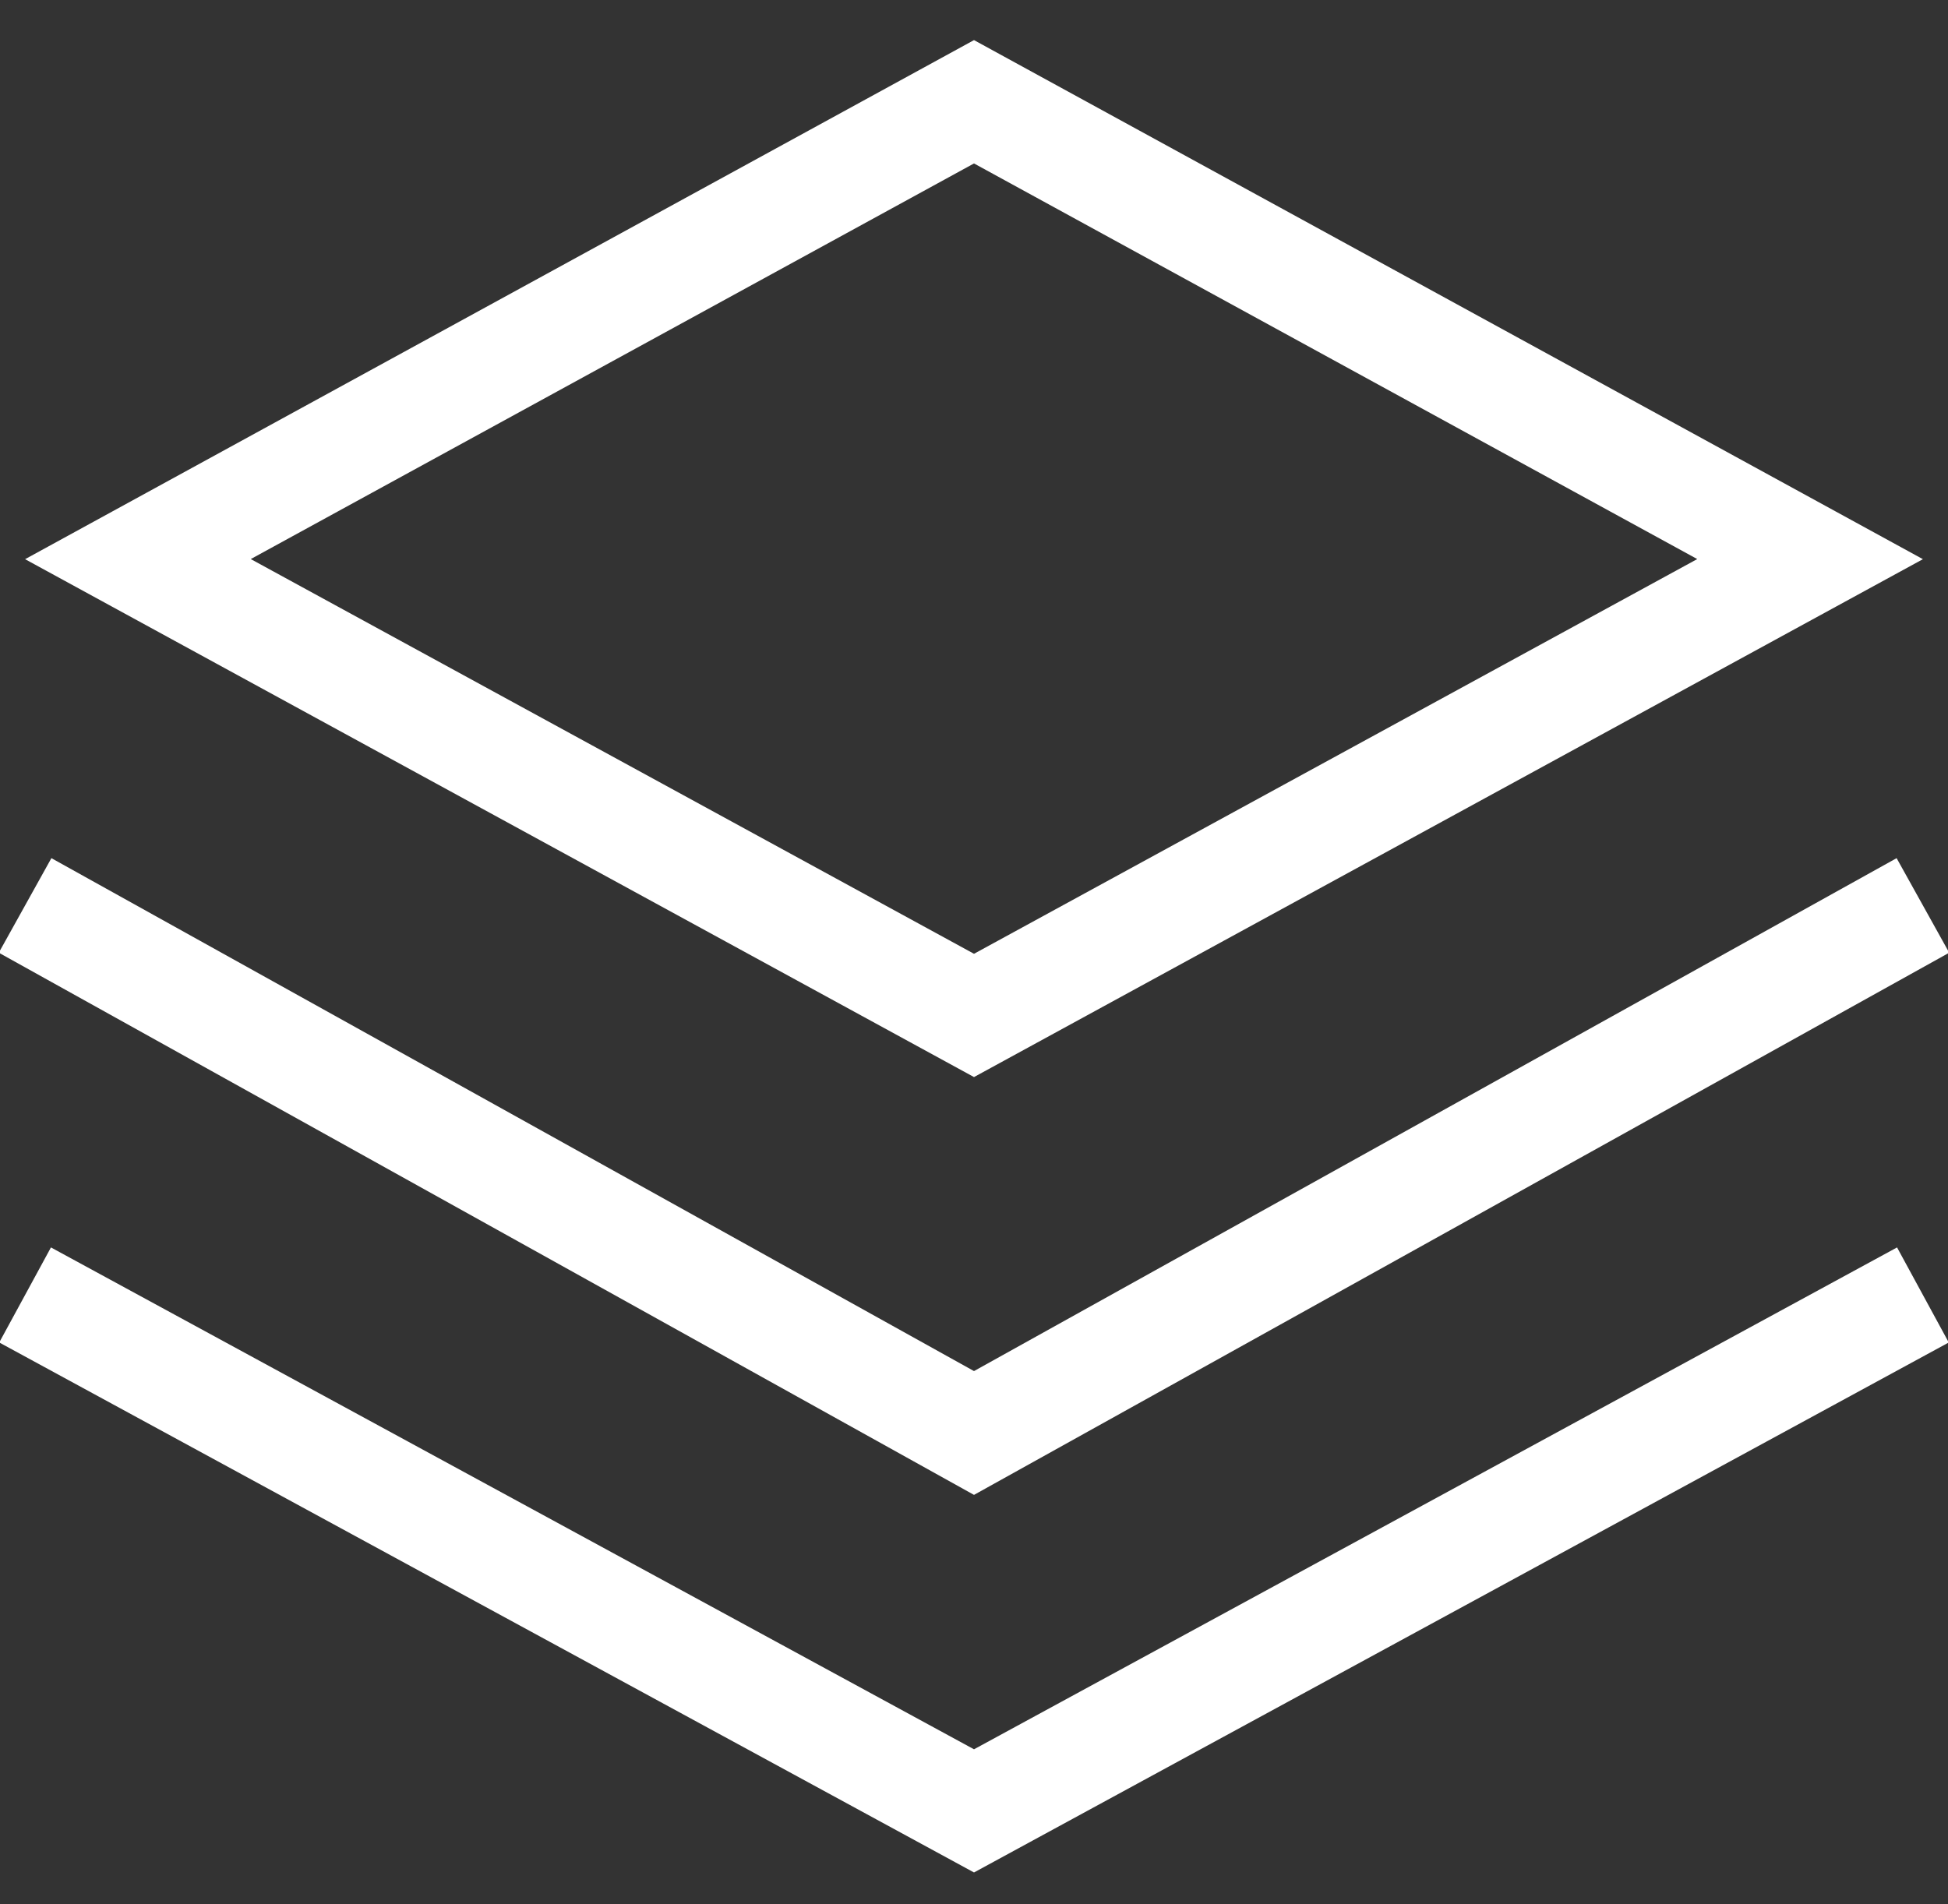
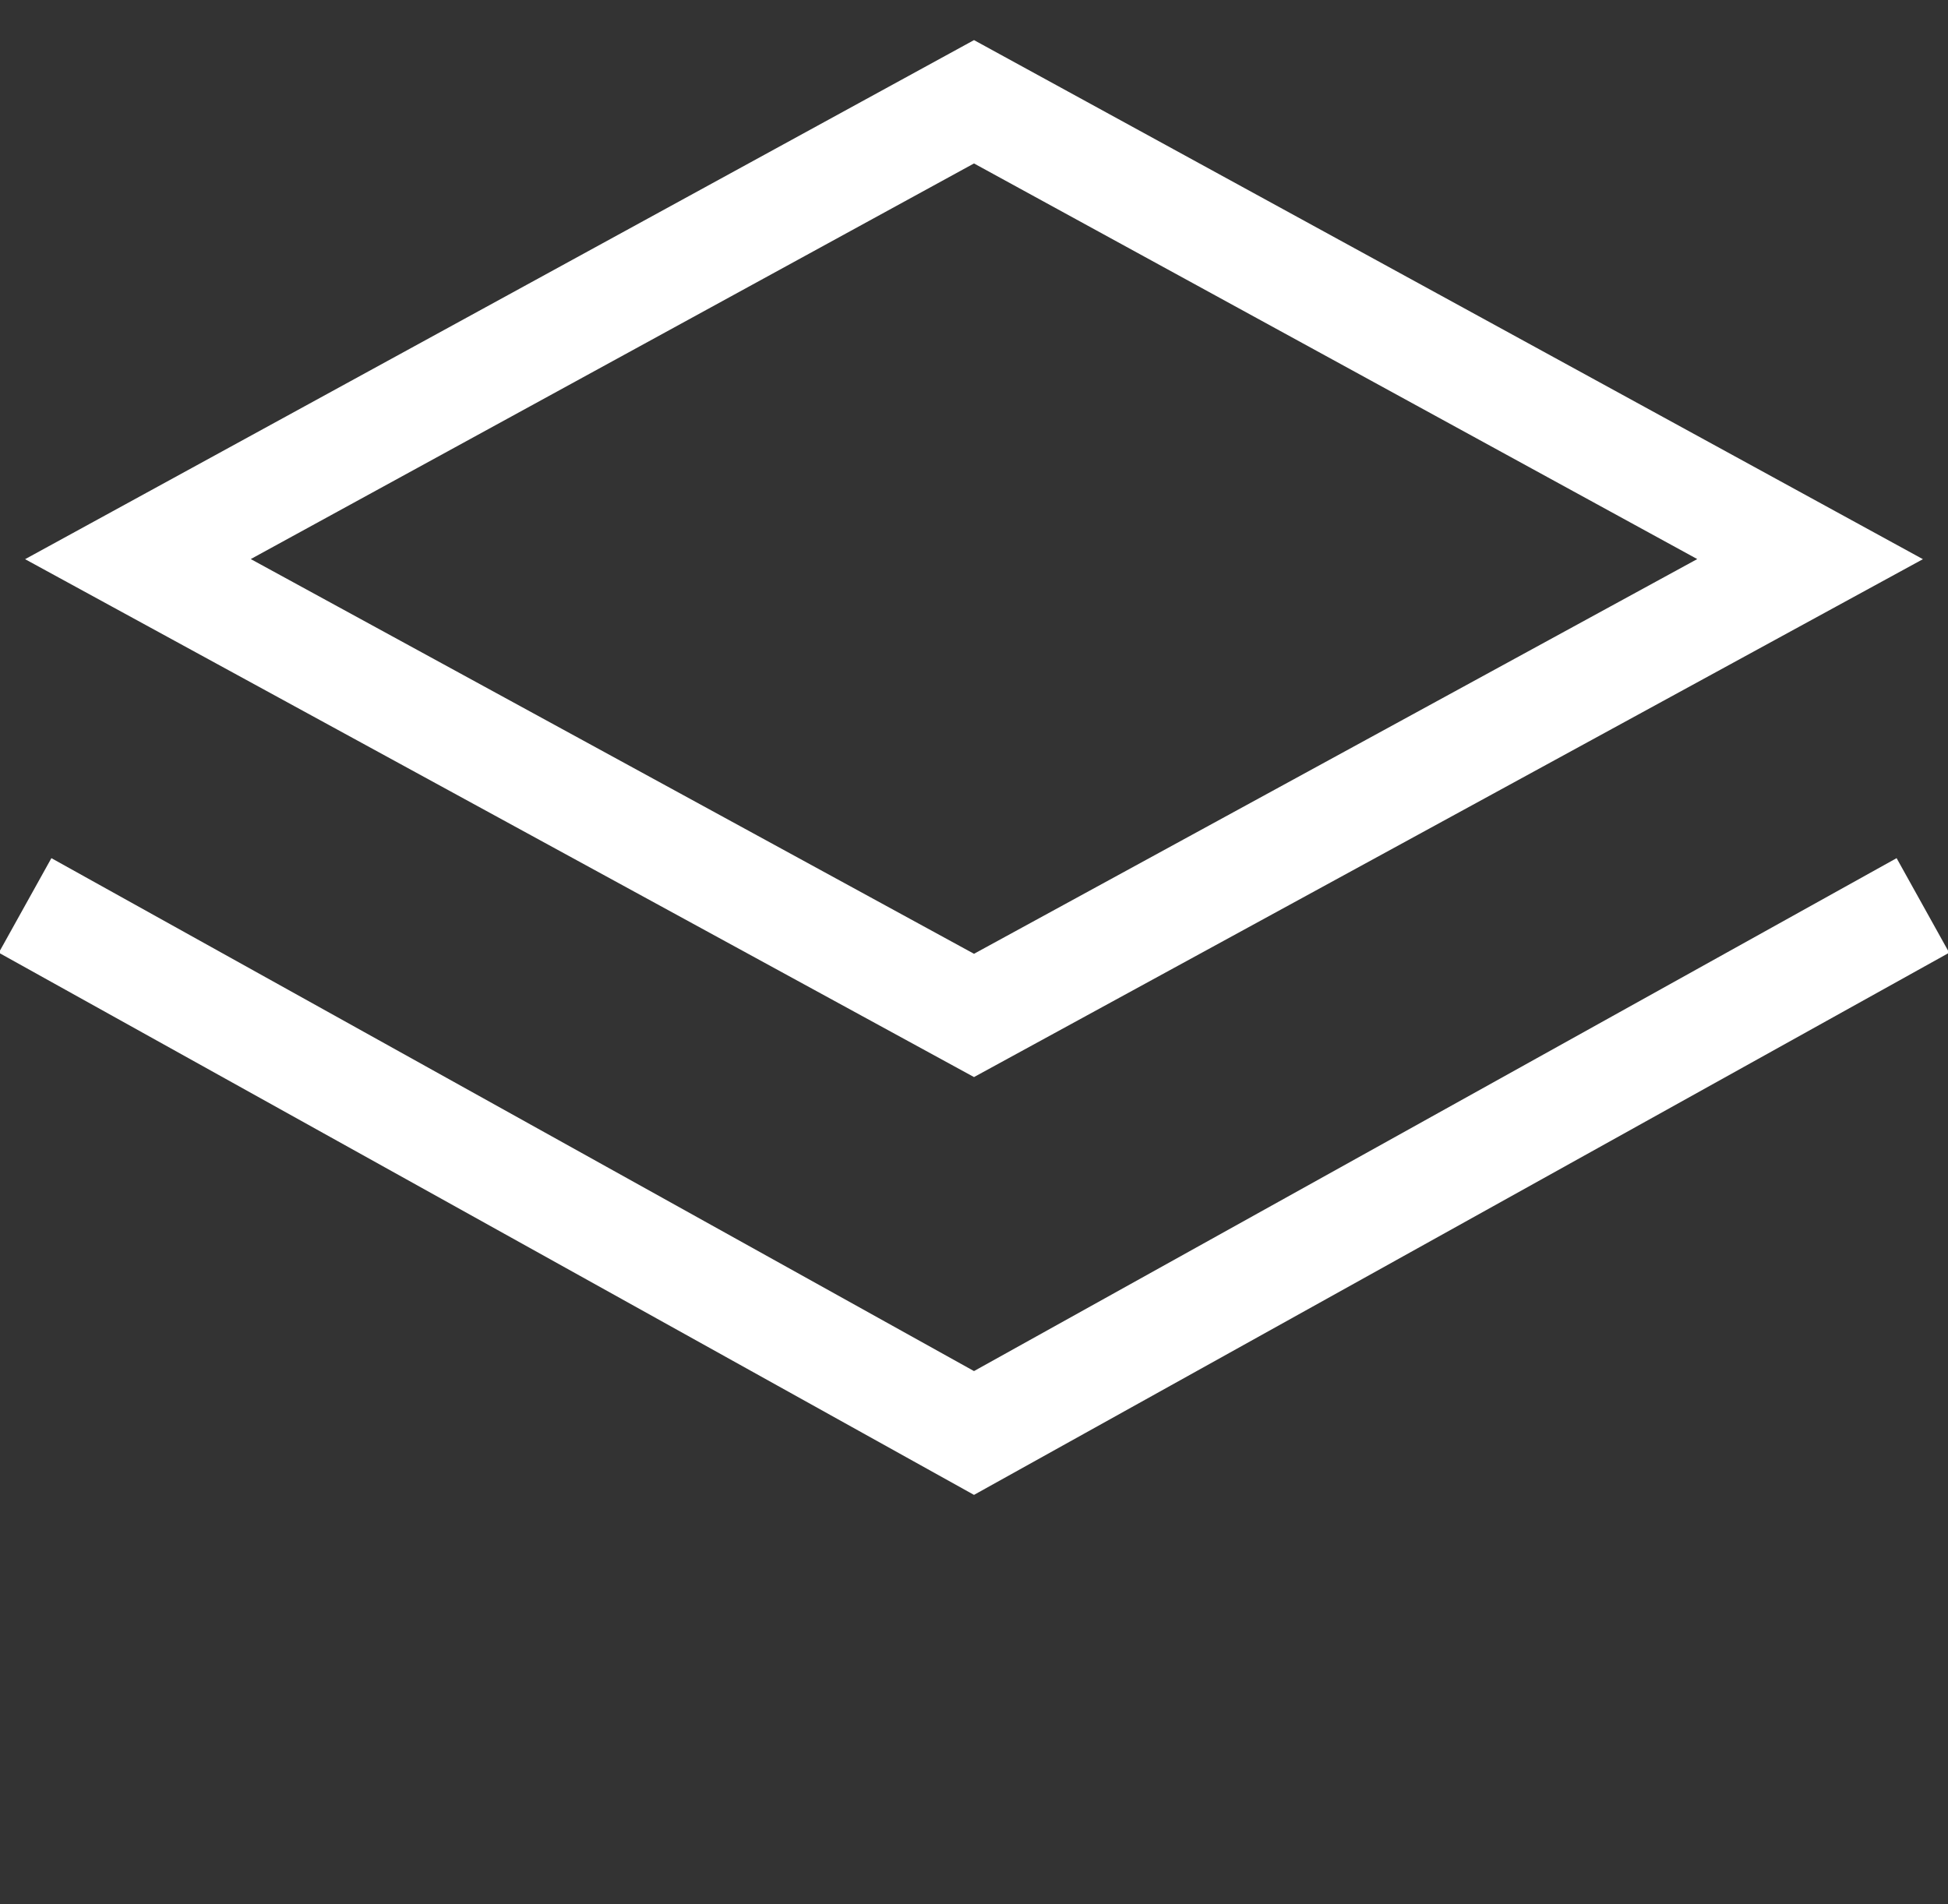
<svg xmlns="http://www.w3.org/2000/svg" width="45px" height="44px" viewBox="0 0 45 44" version="1.1">
  <rect x="0" y="0" width="45" height="44" fill="#333333" stroke="none" />
  <title>编组 14</title>
  <desc>Created with Sketch.</desc>
  <g id="页面1" stroke="none" stroke-width="1" fill="none" fill-rule="evenodd">
    <g id="防火门专题" transform="translate(-768, -3027)" stroke="#FFFFFF" stroke-width="2.5">
      <g id="编组-7复制-2" transform="translate(0, 2665)">
        <g id="Bitmap">
          <g id="编组-6" transform="translate(740, 349)">
            <g id="编组-14" transform="translate(28, 3.42)">
              <path d="M15.027,15.027 L8.842,36.156 L29.954,29.954 L36.156,8.842 L15.027,15.027 Z" id="矩形" transform="translate(22.5, 22.5) rotate(-315) translate(-22.5, -22.5) " />
              <polyline id="矩形复制-9" transform="translate(22.5, 30.5) rotate(-315) translate(-22.5, -30.5) " points="38 15 31.119 39.119 7 46" />
-               <polyline id="矩形复制-11" transform="translate(22.5, 39.5) rotate(-315) translate(-22.5, -39.5) " points="38 24 30.929 47.929 7 55" />
            </g>
          </g>
        </g>
      </g>
    </g>
  </g>
</svg>